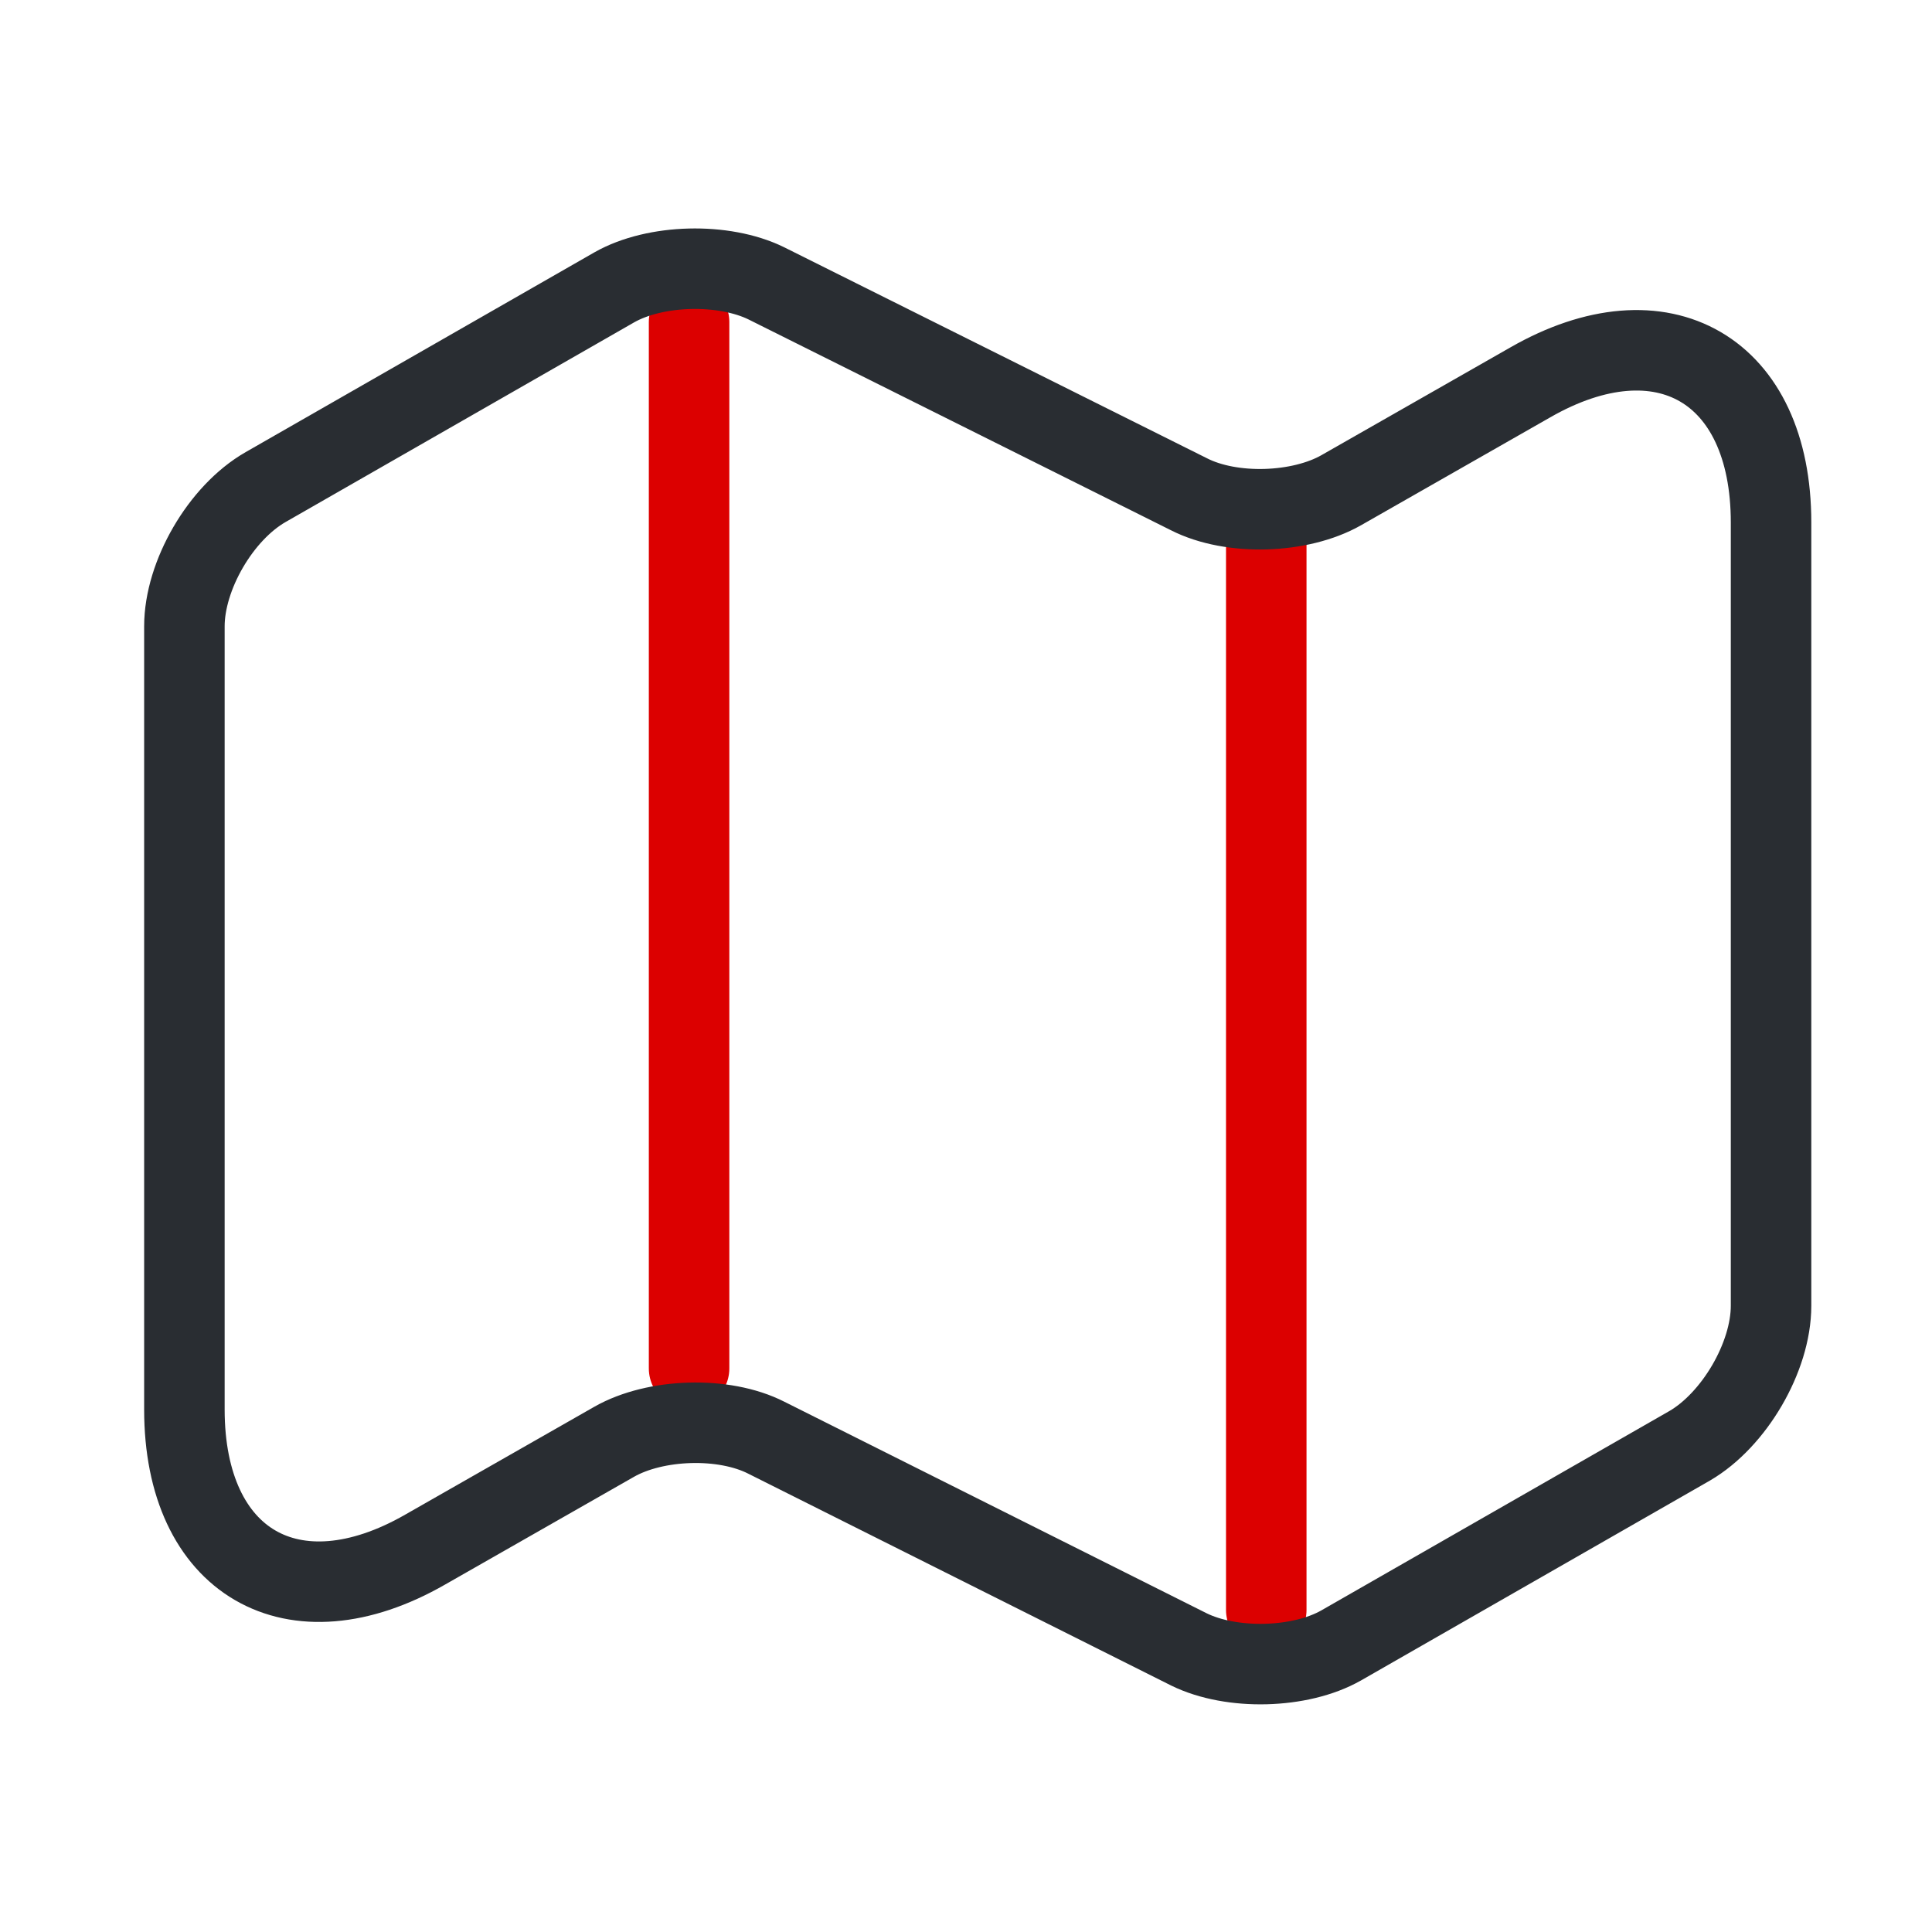
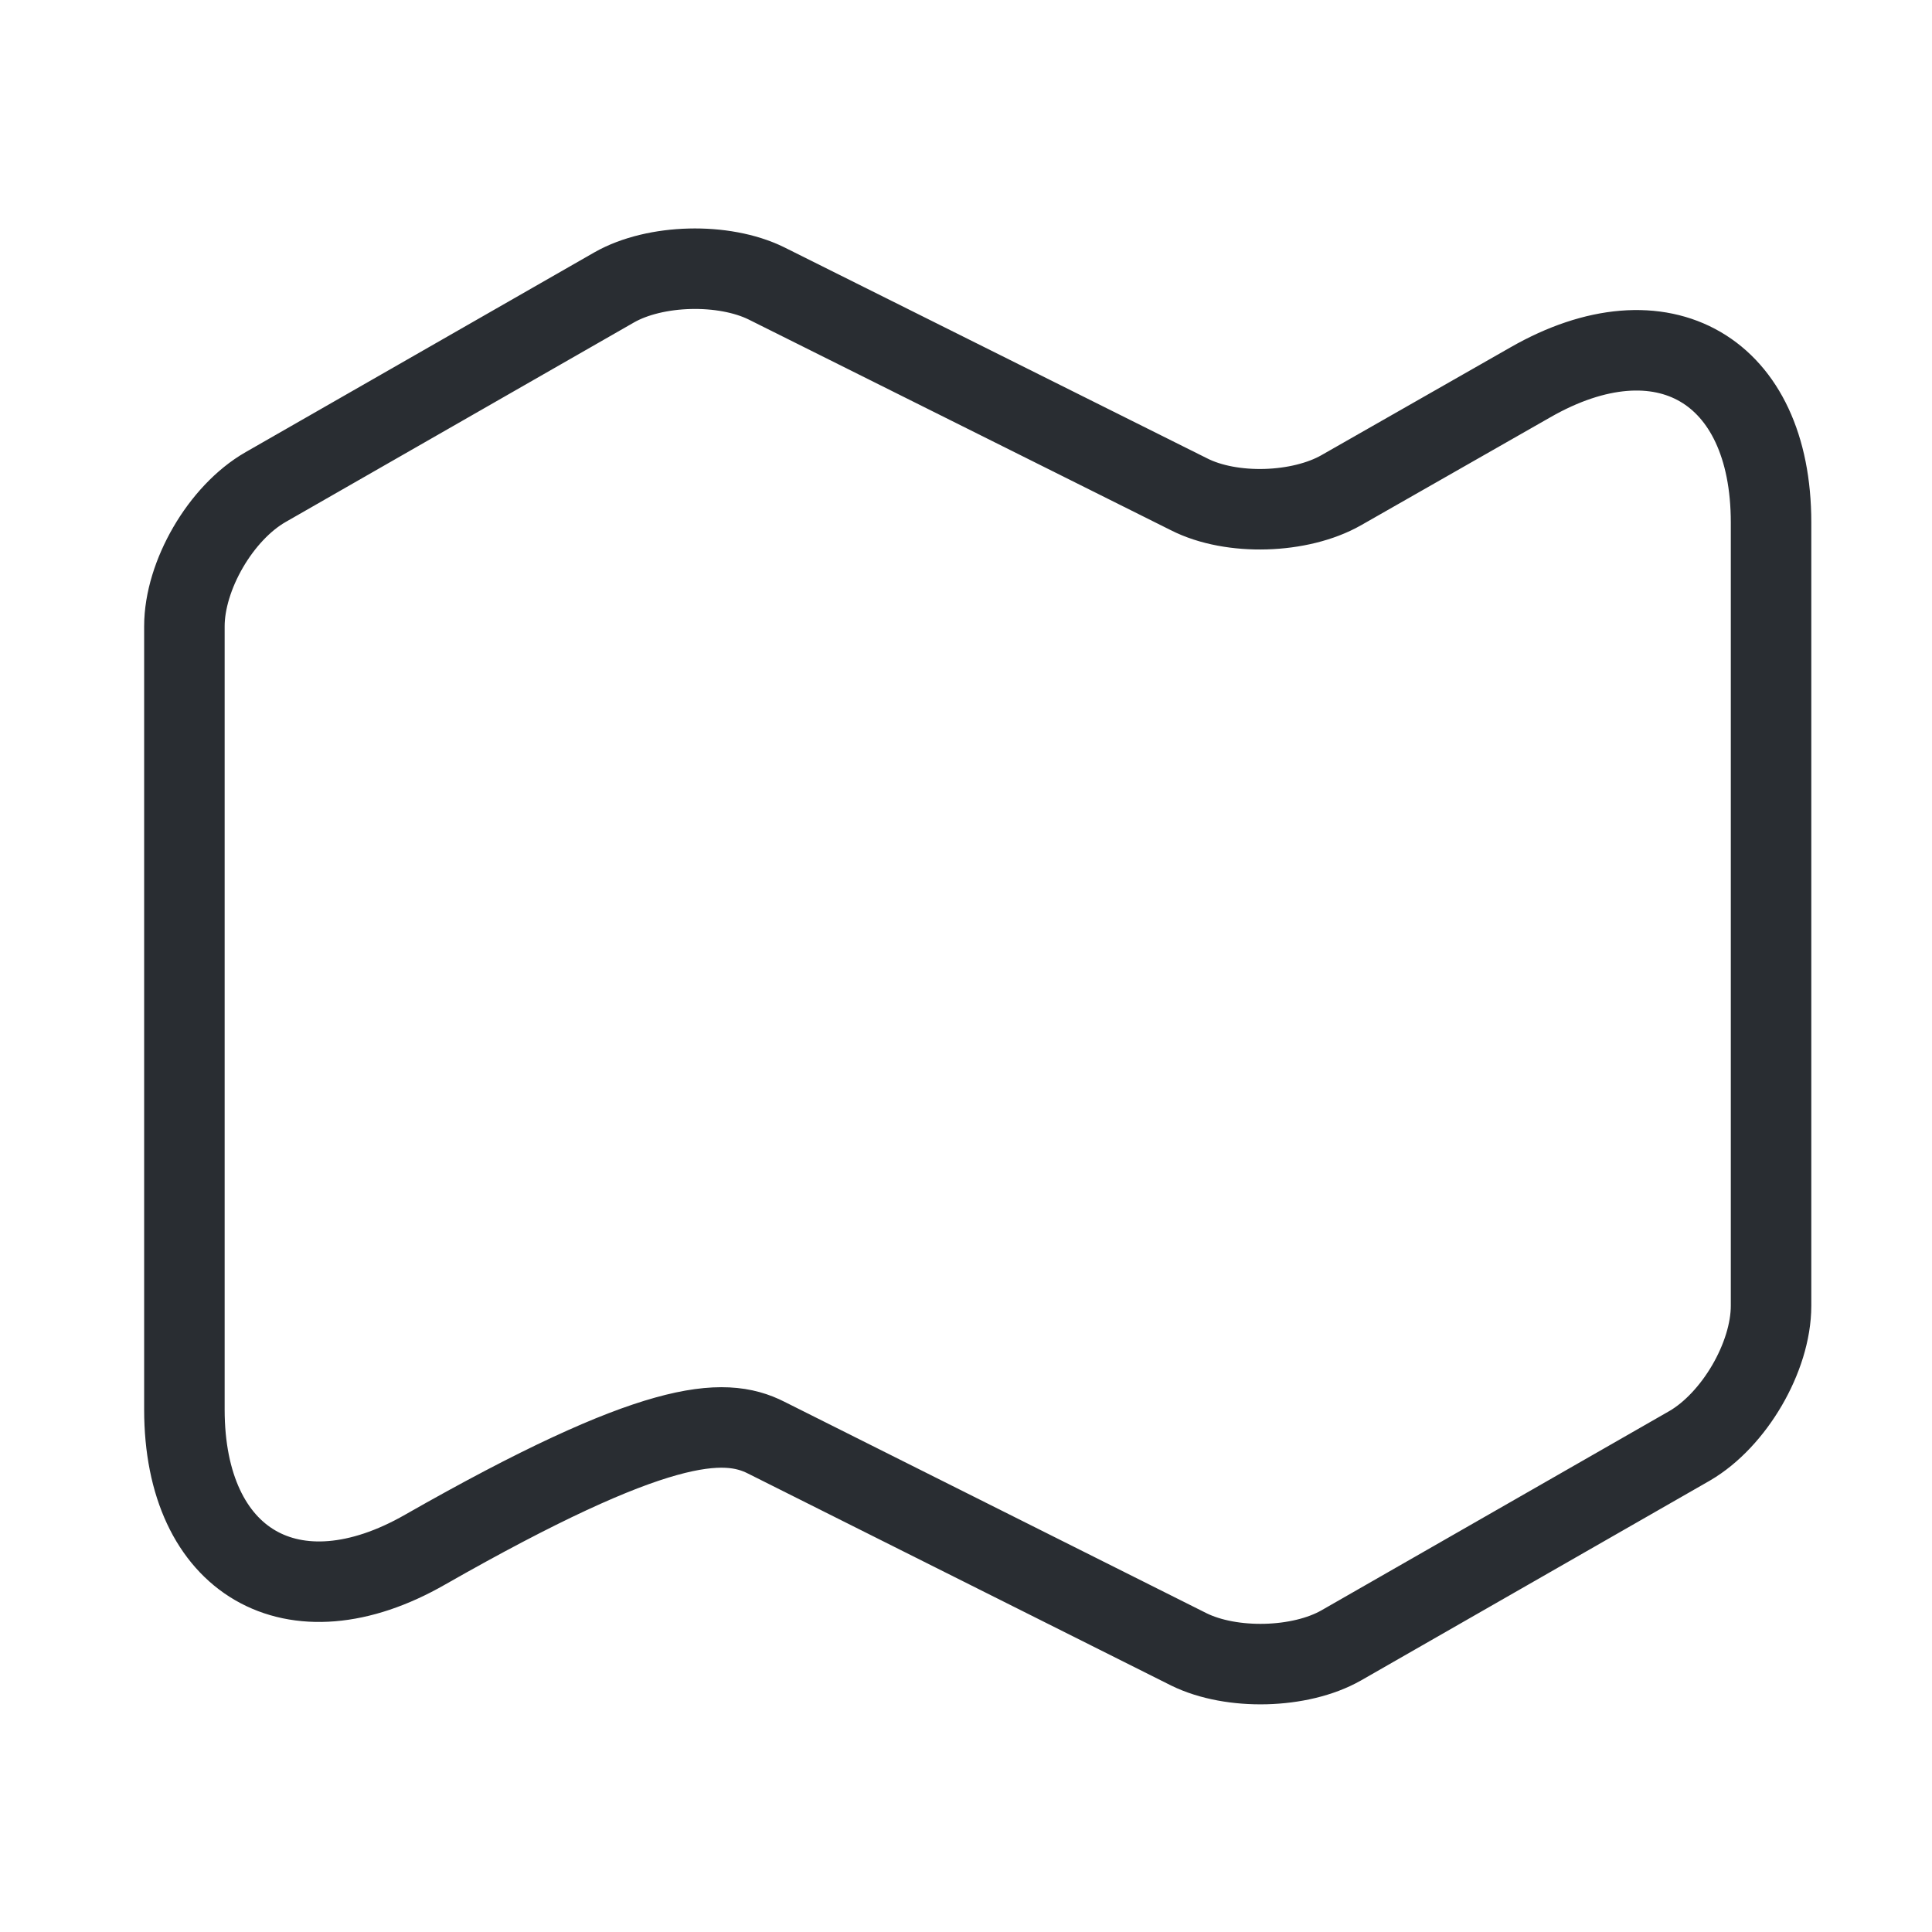
<svg xmlns="http://www.w3.org/2000/svg" width="36" height="36" viewBox="0 0 36 36" fill="none">
-   <path d="M12.84 6V25.5" stroke="#DC0000" stroke-width="1.5" stroke-linecap="round" stroke-linejoin="round" />
-   <path d="M23.595 9.93V30" stroke="#DC0000" stroke-width="1.5" stroke-linecap="round" stroke-linejoin="round" />
-   <path d="M3.436 11.67V26.265C3.436 29.115 5.461 30.285 7.921 28.875L11.445 26.865C12.21 26.43 13.486 26.385 14.28 26.79L22.155 30.735C22.951 31.125 24.226 31.095 24.991 30.66L31.485 26.94C32.31 26.46 33.001 25.29 33.001 24.33V9.735C33.001 6.885 30.976 5.715 28.515 7.125L24.991 9.135C24.226 9.57 22.951 9.615 22.155 9.21L14.28 5.28C13.486 4.89 12.21 4.92 11.445 5.355L4.951 9.075C4.111 9.555 3.436 10.725 3.436 11.67Z" stroke="#292D32" stroke-width="1.5" stroke-linecap="round" stroke-linejoin="round" />
+   <path d="M3.436 11.67V26.265C3.436 29.115 5.461 30.285 7.921 28.875C12.21 26.43 13.486 26.385 14.28 26.79L22.155 30.735C22.951 31.125 24.226 31.095 24.991 30.66L31.485 26.94C32.31 26.46 33.001 25.29 33.001 24.33V9.735C33.001 6.885 30.976 5.715 28.515 7.125L24.991 9.135C24.226 9.57 22.951 9.615 22.155 9.21L14.28 5.28C13.486 4.89 12.21 4.92 11.445 5.355L4.951 9.075C4.111 9.555 3.436 10.725 3.436 11.67Z" stroke="#292D32" stroke-width="1.5" stroke-linecap="round" stroke-linejoin="round" />
</svg>